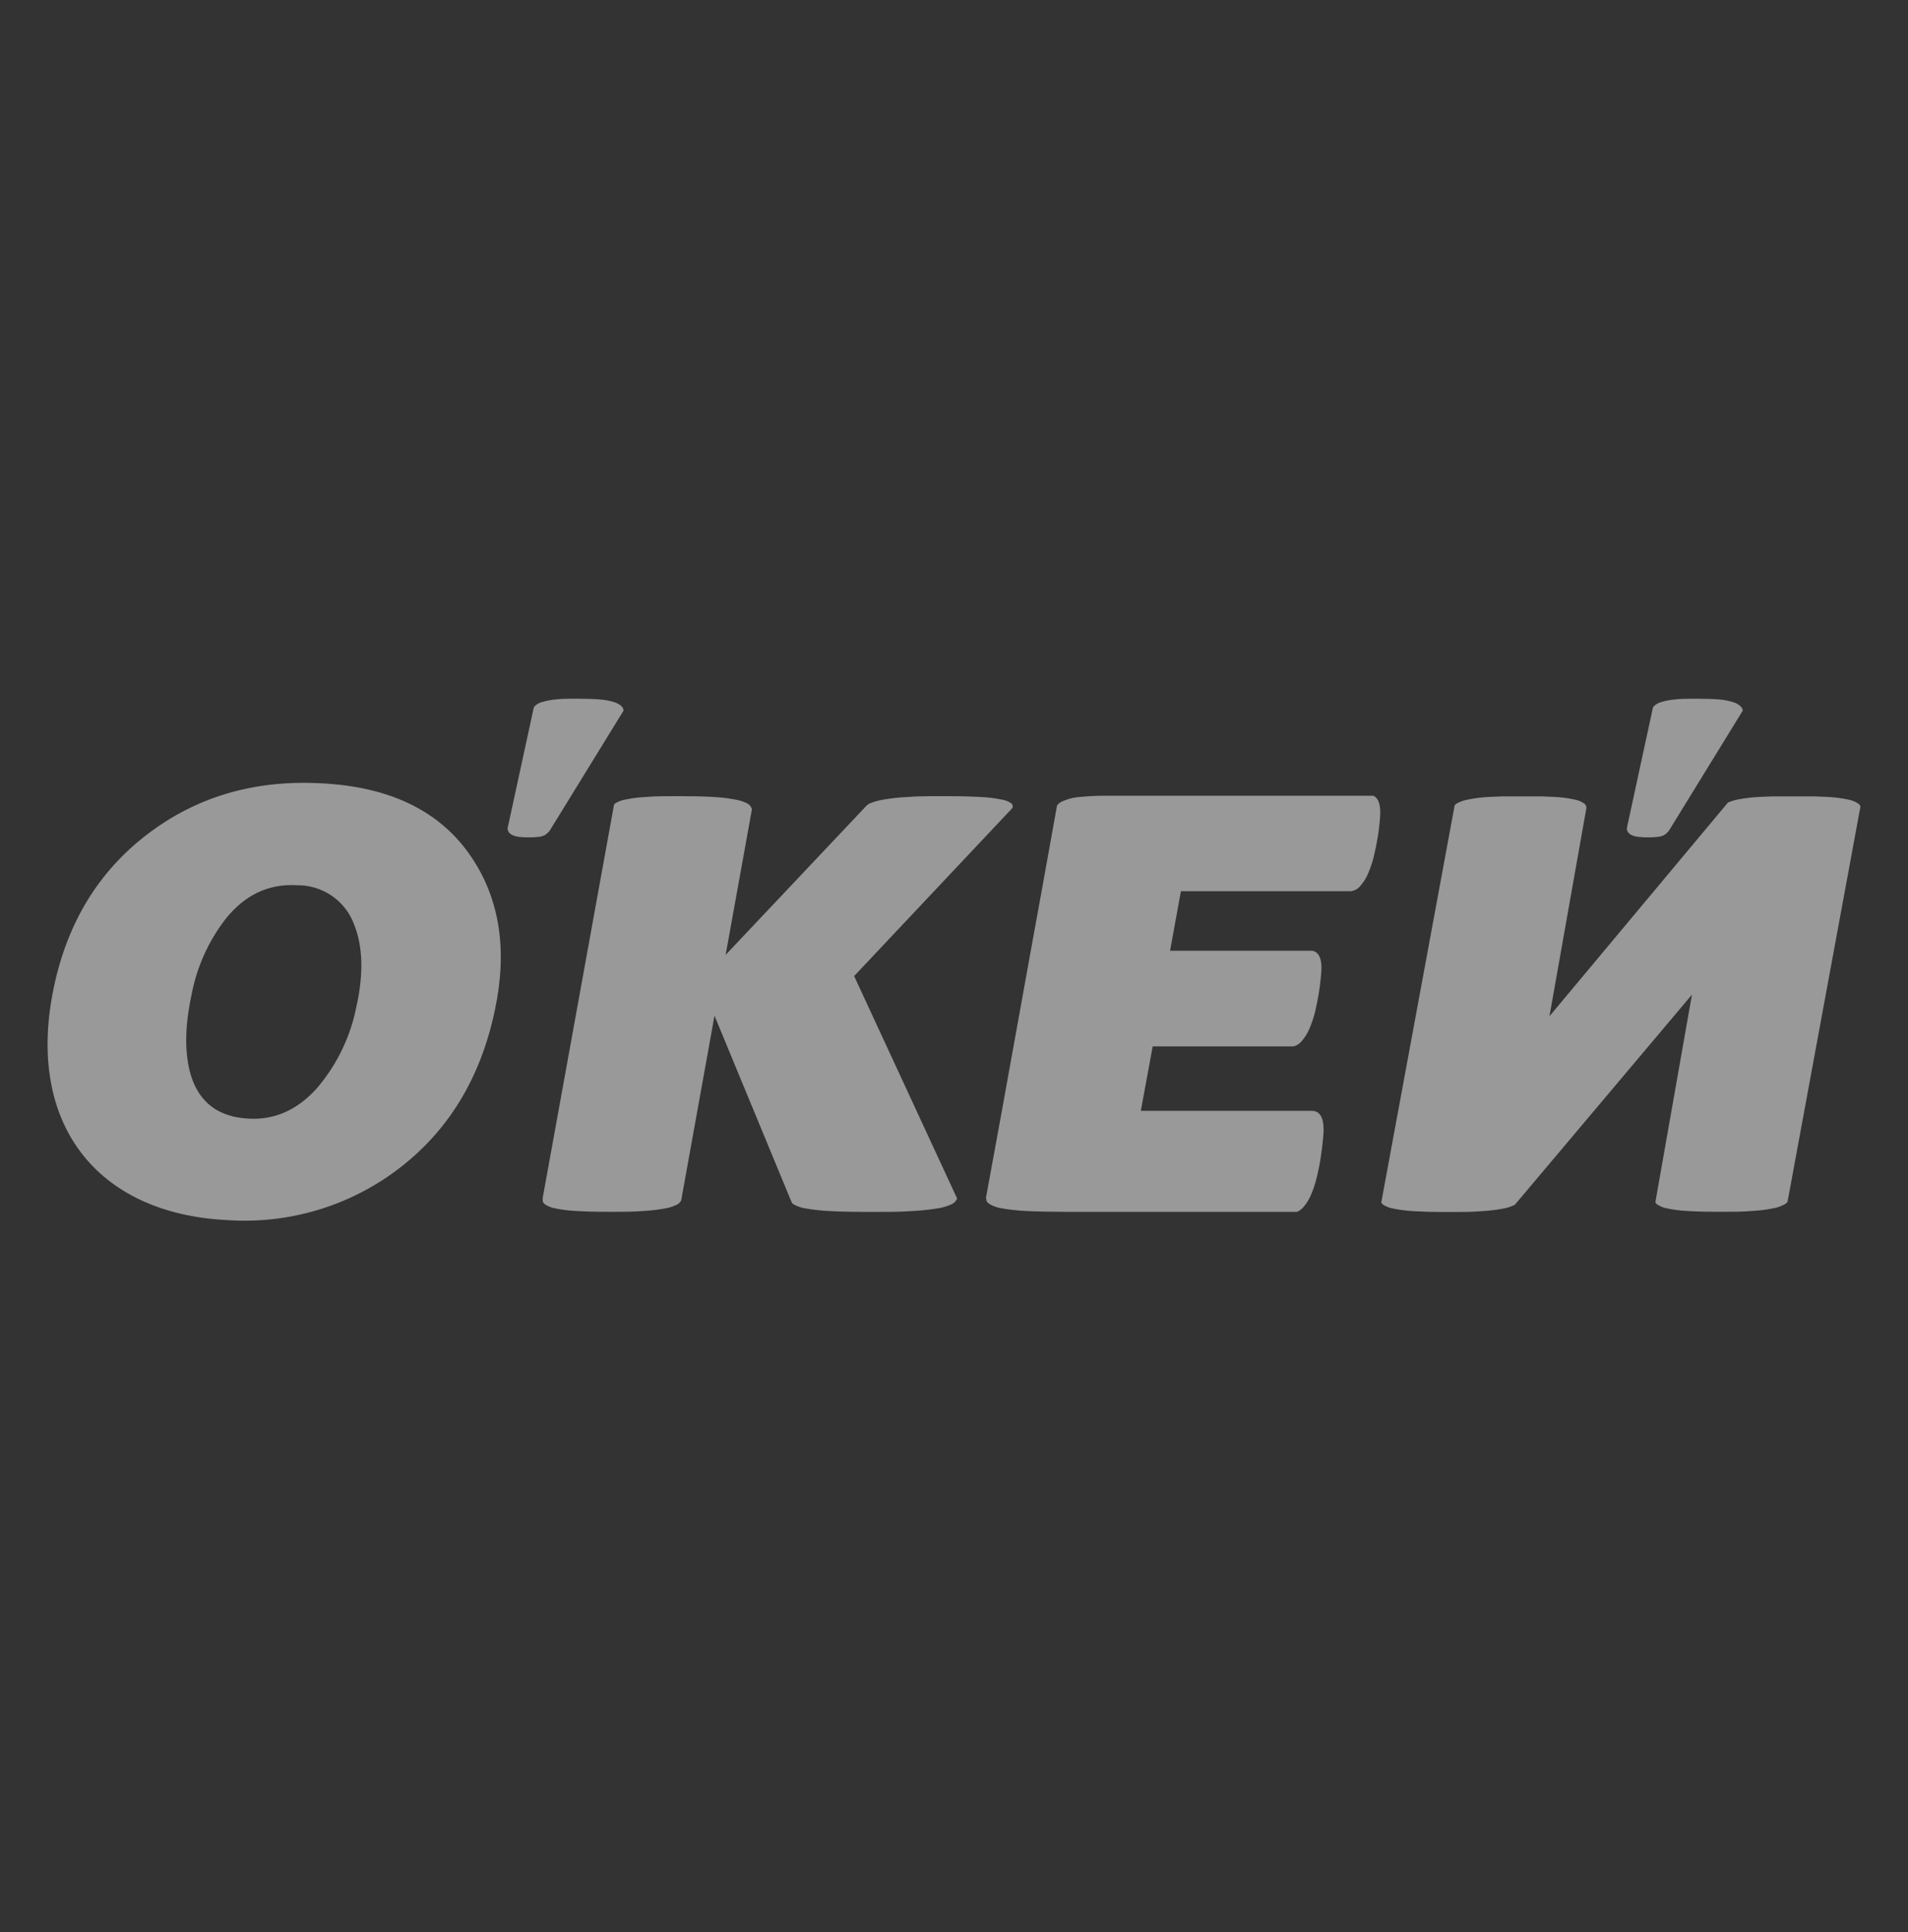
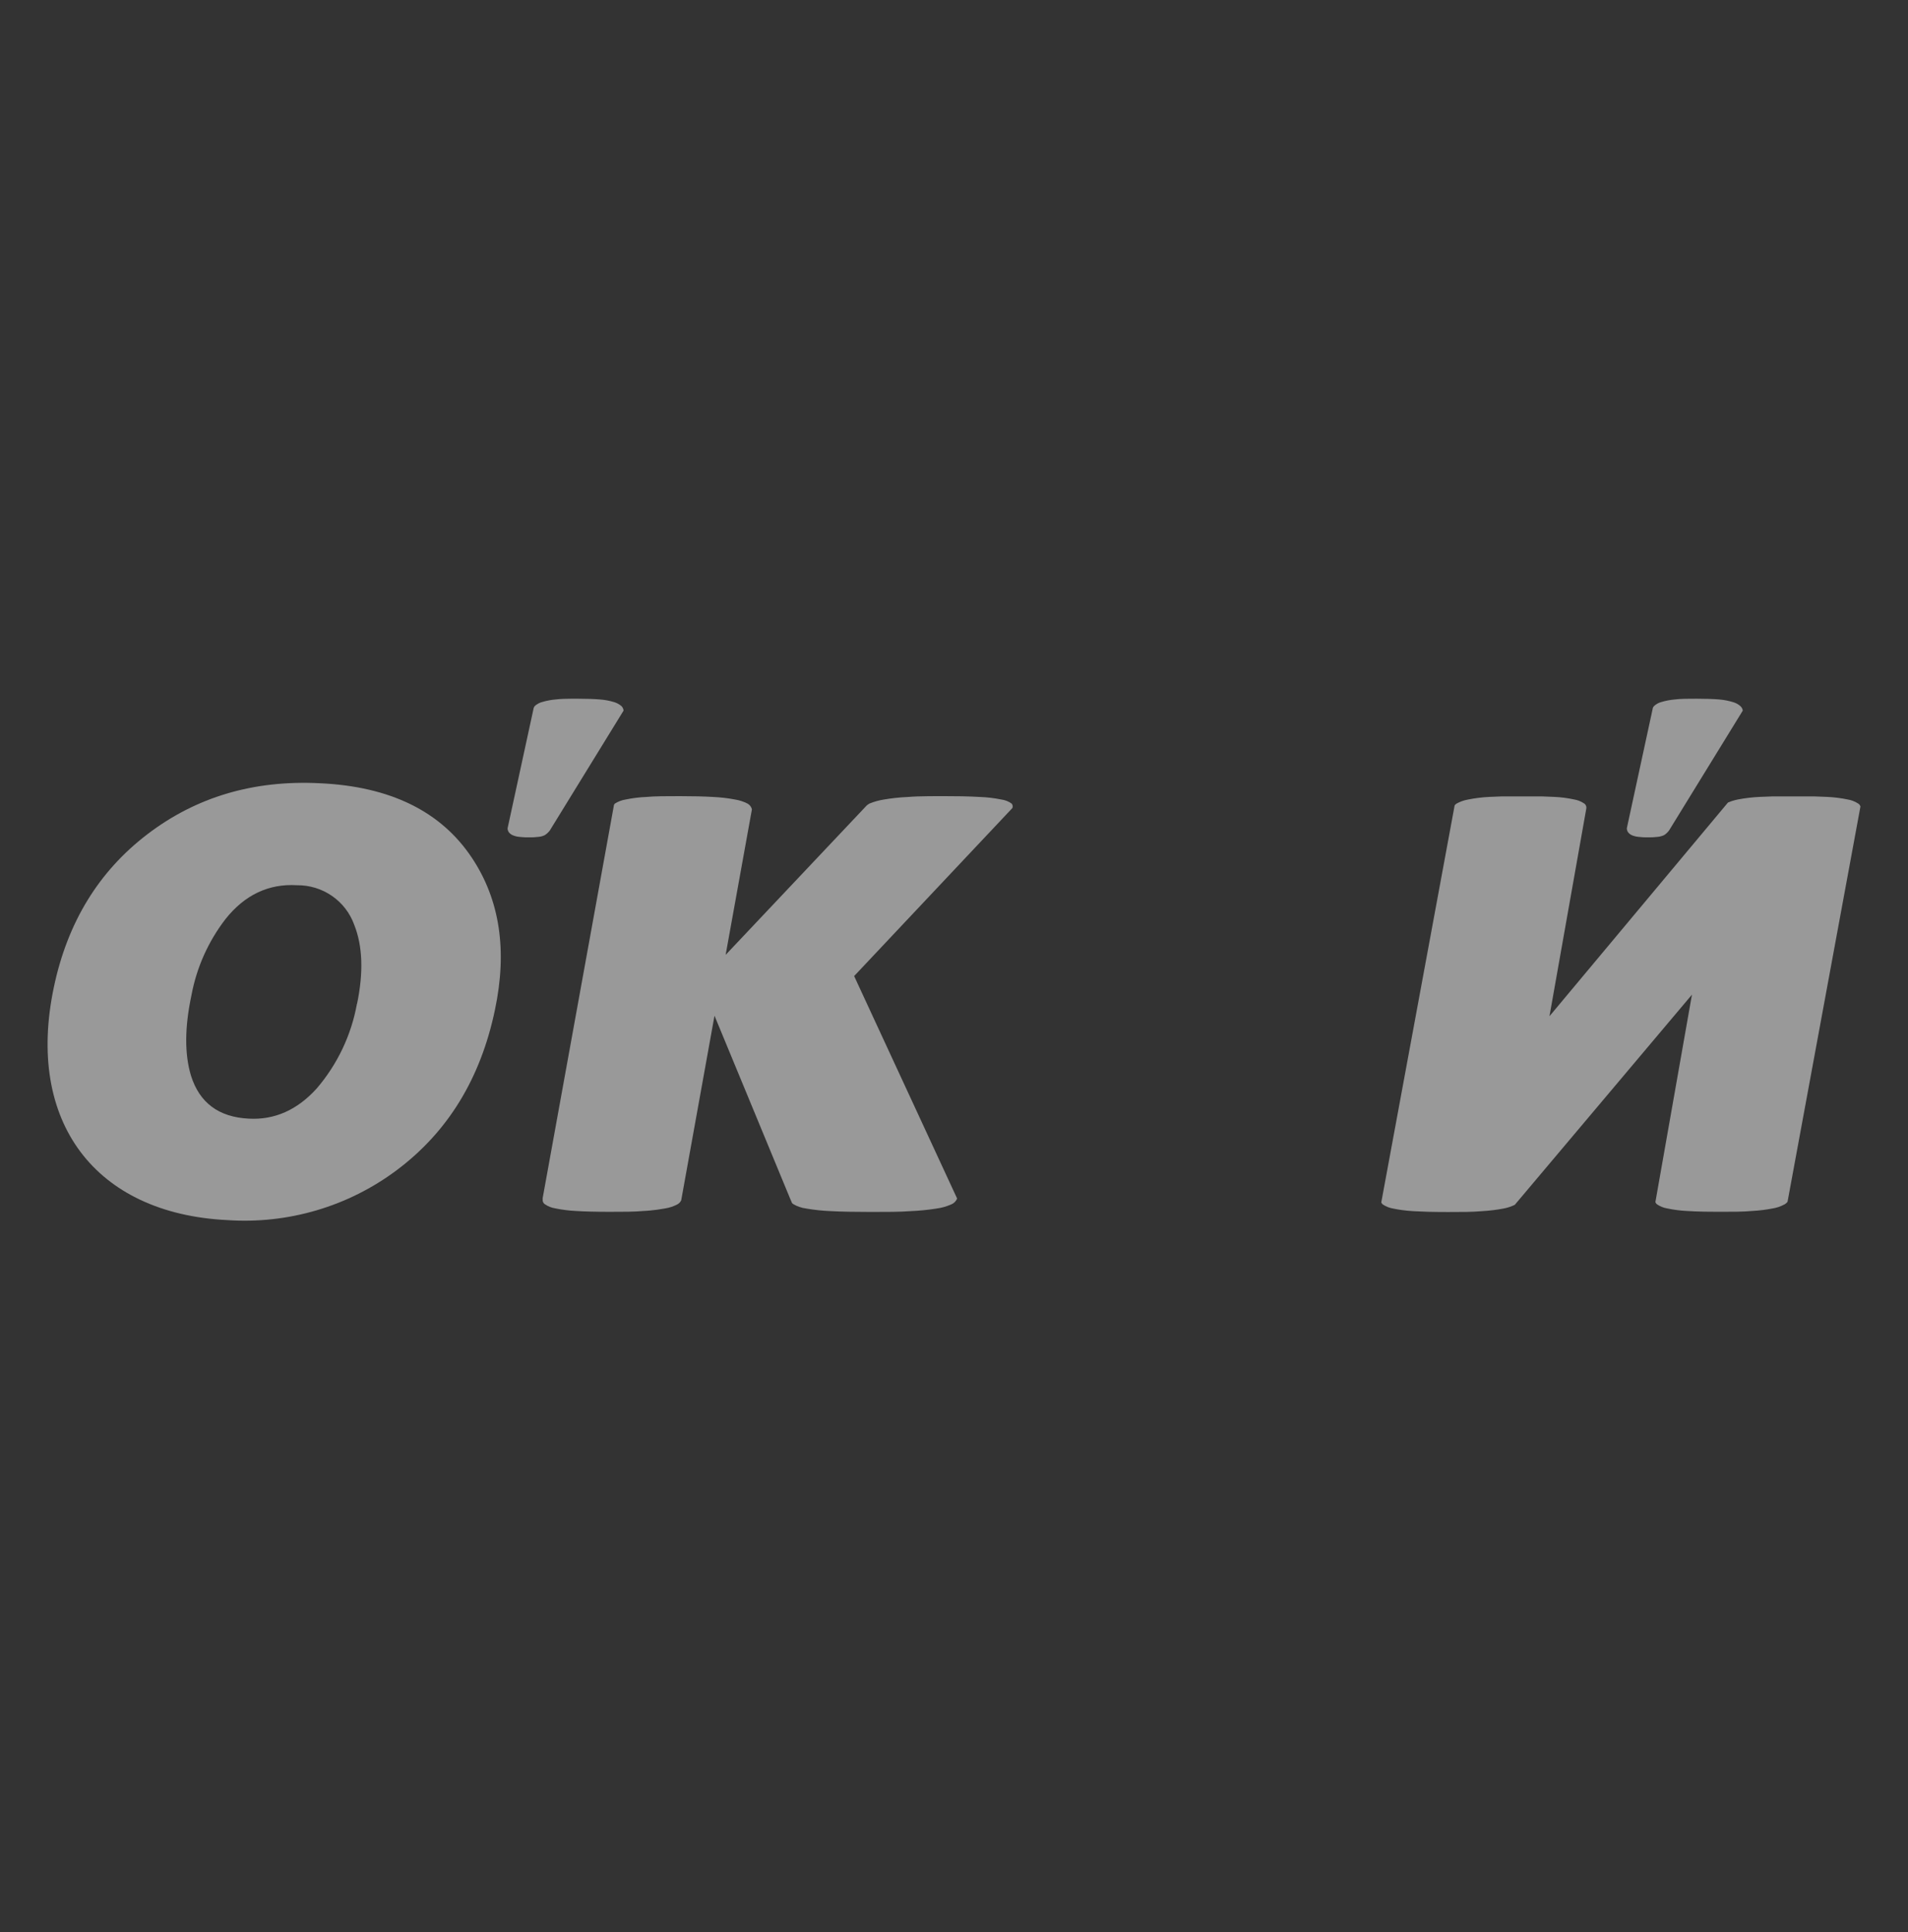
<svg xmlns="http://www.w3.org/2000/svg" width="80" height="81" viewBox="0 0 80 81" fill="none">
  <rect x="0" y="0" width="80" height="81" fill="#333333" stroke="none" />
  <path d="M25.742 29.431L25.805 29.452C25.833 29.462 25.86 29.474 25.887 29.488C25.95 29.519 26.008 29.558 26.061 29.605C26.109 29.655 26.139 29.72 26.145 29.79L23.053 34.815C23.018 34.862 22.979 34.904 22.935 34.942C22.907 34.966 22.877 34.989 22.846 35.009C22.766 35.048 22.679 35.073 22.59 35.081C22.521 35.089 22.452 35.096 22.382 35.1C22.314 35.103 22.246 35.104 22.178 35.103C22.07 35.105 21.961 35.101 21.853 35.09L21.758 35.081C21.665 35.072 21.573 35.047 21.487 35.009C21.459 34.996 21.431 34.98 21.407 34.961C21.38 34.94 21.356 34.916 21.335 34.889C21.304 34.843 21.286 34.793 21.283 34.738V34.721L22.38 29.665L22.39 29.65C22.401 29.636 22.414 29.619 22.414 29.605C22.463 29.558 22.518 29.519 22.578 29.489L22.608 29.474C22.645 29.456 22.685 29.442 22.725 29.431C22.831 29.399 22.938 29.373 23.046 29.355C23.13 29.34 23.215 29.329 23.301 29.322C23.402 29.309 23.514 29.302 23.638 29.297C23.808 29.291 24 29.291 24.219 29.291C24.596 29.291 24.907 29.302 25.151 29.322C25.352 29.337 25.549 29.373 25.742 29.431Z" fill="white" fill-opacity="0.5" />
  <path d="M72.655 29.431C72.775 29.464 72.885 29.523 72.977 29.605C73.011 29.636 73.037 29.675 73.054 29.717C73.063 29.74 73.069 29.765 73.072 29.79L69.981 34.815C69.95 34.856 69.916 34.894 69.878 34.929C69.845 34.959 69.811 34.985 69.774 35.009C69.734 35.028 69.693 35.044 69.65 35.055C69.625 35.063 69.6 35.068 69.574 35.073L69.515 35.081C69.379 35.098 69.243 35.106 69.106 35.103C68.966 35.106 68.825 35.098 68.686 35.081C68.639 35.076 68.592 35.068 68.547 35.056C68.518 35.048 68.489 35.039 68.461 35.029L68.412 35.009C68.376 34.992 68.342 34.969 68.312 34.942C68.294 34.926 68.278 34.908 68.263 34.889C68.232 34.843 68.214 34.793 68.211 34.738V34.721L69.305 29.665C69.317 29.643 69.33 29.623 69.345 29.605C69.431 29.521 69.537 29.462 69.653 29.431C69.84 29.375 70.033 29.338 70.229 29.322C70.47 29.291 70.764 29.291 71.144 29.291C71.524 29.291 71.835 29.302 72.079 29.322C72.122 29.326 72.165 29.33 72.208 29.336L72.264 29.343C72.313 29.351 72.362 29.36 72.41 29.369C72.493 29.386 72.574 29.407 72.655 29.431Z" fill="white" fill-opacity="0.5" />
  <path fill-rule="evenodd" clip-rule="evenodd" d="M19.792 35.97C18.5 34.02 16.367 32.965 13.396 32.834C10.633 32.697 8.229 33.409 6.184 34.969C4.138 36.529 2.829 38.668 2.258 41.385C1.069 47.023 3.984 50.877 9.531 51.148C12.078 51.322 14.601 50.578 16.637 49.053C18.779 47.449 20.15 45.211 20.751 42.34C21.278 39.85 20.959 37.727 19.792 35.97ZM14.968 42.07C14.733 43.387 14.148 44.619 13.273 45.638C12.458 46.533 11.511 46.955 10.432 46.895C9.173 46.833 8.365 46.232 8.008 45.094C7.738 44.204 7.738 43.076 8.028 41.719C8.243 40.562 8.73 39.471 9.45 38.535C10.256 37.517 11.264 37.038 12.45 37.11C12.974 37.104 13.487 37.26 13.917 37.556C14.347 37.852 14.673 38.274 14.85 38.763C15.207 39.658 15.246 40.769 14.968 42.095V42.07Z" fill="white" fill-opacity="0.5" />
  <path d="M77.47 33.515C77.54 33.526 77.608 33.544 77.674 33.568C77.759 33.598 77.841 33.639 77.916 33.689C77.96 33.717 77.991 33.76 78.006 33.809L74.949 50.381C74.917 50.422 74.878 50.457 74.834 50.484C74.787 50.51 74.739 50.533 74.689 50.554C74.647 50.572 74.604 50.588 74.561 50.602C74.486 50.627 74.41 50.645 74.333 50.658C74.041 50.715 73.746 50.751 73.449 50.766C73.09 50.8 72.641 50.8 72.1 50.8C71.876 50.8 71.669 50.799 71.478 50.795C71.195 50.789 70.947 50.78 70.735 50.766C70.454 50.752 70.175 50.716 69.9 50.658C69.746 50.633 69.6 50.573 69.472 50.484C69.453 50.468 69.437 50.449 69.425 50.428C69.418 50.418 69.413 50.407 69.408 50.395L70.942 41.696L63.514 50.507C63.444 50.541 63.373 50.57 63.3 50.595C63.244 50.615 63.188 50.631 63.131 50.644C63.096 50.653 63.06 50.66 63.024 50.666C62.889 50.692 62.753 50.713 62.617 50.73C62.448 50.751 62.279 50.766 62.109 50.775C61.732 50.809 61.277 50.809 60.701 50.809C60.389 50.809 60.107 50.805 59.856 50.799C59.645 50.793 59.455 50.785 59.288 50.775C59.113 50.766 58.939 50.75 58.766 50.725C58.651 50.709 58.538 50.69 58.425 50.666C58.265 50.641 58.113 50.581 57.978 50.492C57.951 50.469 57.93 50.44 57.915 50.407L60.992 33.76L61.026 33.724L61.046 33.707L61.07 33.689C61.139 33.65 61.212 33.617 61.287 33.589C61.378 33.556 61.472 33.531 61.568 33.515C61.86 33.457 62.156 33.421 62.454 33.407L62.955 33.387H64.665L65.166 33.407C65.447 33.419 65.728 33.455 66.003 33.515C66.069 33.526 66.133 33.543 66.195 33.566C66.279 33.597 66.359 33.639 66.432 33.689C66.452 33.705 66.469 33.724 66.483 33.745C66.49 33.758 66.496 33.771 66.501 33.785L66.511 33.818C66.516 33.846 66.516 33.875 66.51 33.903L64.967 42.602L72.451 33.644C72.541 33.604 72.635 33.572 72.73 33.547C72.776 33.534 72.822 33.524 72.868 33.515C73.171 33.457 73.478 33.421 73.786 33.407L74.31 33.387H76.086L76.607 33.407C76.897 33.42 77.186 33.456 77.47 33.515Z" fill="white" fill-opacity="0.5" />
  <path d="M33.127 50.242L33.211 50.438L33.28 50.49C33.352 50.53 33.426 50.564 33.504 50.591C33.602 50.626 33.703 50.651 33.807 50.664C34.147 50.722 34.492 50.758 34.837 50.772C35.269 50.795 35.83 50.806 36.512 50.806C37.194 50.806 37.735 50.806 38.179 50.772C38.543 50.757 38.907 50.721 39.267 50.664C39.479 50.636 39.687 50.577 39.883 50.49C39.914 50.478 39.944 50.462 39.971 50.444C39.993 50.429 40.014 50.412 40.033 50.392C40.076 50.349 40.109 50.298 40.13 50.242L35.813 40.918L42.447 33.875C42.46 33.844 42.464 33.811 42.459 33.778C42.454 33.745 42.44 33.715 42.418 33.689C42.293 33.598 42.147 33.539 41.992 33.518C41.696 33.458 41.394 33.421 41.092 33.41C40.876 33.397 40.63 33.388 40.346 33.382C40.126 33.378 39.882 33.376 39.612 33.376H39.288L38.936 33.378C38.611 33.381 38.324 33.389 38.075 33.41C37.888 33.417 37.702 33.432 37.517 33.453C37.364 33.47 37.211 33.492 37.059 33.518C36.849 33.551 36.645 33.608 36.449 33.689C36.414 33.71 36.38 33.733 36.348 33.758L30.425 40.029L31.527 33.929C31.515 33.879 31.494 33.831 31.462 33.79C31.431 33.749 31.391 33.714 31.346 33.689C31.182 33.605 31.006 33.547 30.825 33.518C30.522 33.46 30.215 33.424 29.907 33.41C29.532 33.387 29.066 33.376 28.502 33.376C27.938 33.376 27.454 33.376 27.089 33.41C26.798 33.422 26.509 33.459 26.225 33.518C26.066 33.544 25.914 33.602 25.779 33.689L25.762 33.711L25.744 33.74L22.745 50.273L22.765 50.236C22.759 50.252 22.756 50.269 22.754 50.286L22.753 50.308C22.753 50.33 22.756 50.353 22.763 50.374C22.772 50.401 22.787 50.426 22.805 50.448C22.817 50.461 22.831 50.474 22.846 50.484C22.979 50.574 23.13 50.633 23.289 50.658C23.574 50.716 23.863 50.752 24.153 50.766C24.518 50.789 24.99 50.801 25.566 50.801C26.142 50.801 26.596 50.801 26.974 50.766L27.11 50.758L27.241 50.748C27.459 50.728 27.676 50.698 27.892 50.658C28.073 50.629 28.248 50.57 28.41 50.484C28.476 50.446 28.53 50.388 28.562 50.319L29.958 42.58L33.127 50.242Z" fill="white" fill-opacity="0.5" />
-   <path d="M57.604 35.895C57.545 36.142 57.464 36.383 57.363 36.617C57.282 36.814 57.167 36.997 57.023 37.155C56.926 37.268 56.791 37.341 56.643 37.36H49.514L49.059 39.858H55.045C55.282 39.92 55.408 40.154 55.408 40.579C55.408 40.656 55.397 40.792 55.379 40.992C55.362 41.192 55.333 41.411 55.293 41.653C55.253 41.895 55.201 42.152 55.141 42.414C55.08 42.66 54.999 42.9 54.899 43.132C54.815 43.332 54.697 43.517 54.55 43.677C54.468 43.769 54.36 43.834 54.24 43.865H48.331L47.833 46.568H54.997C55.331 46.568 55.497 46.83 55.497 47.357C55.497 47.44 55.489 47.585 55.469 47.793C55.449 48.001 55.42 48.232 55.382 48.489C55.345 48.745 55.293 49.002 55.227 49.287C55.188 49.46 55.14 49.63 55.082 49.797C55.053 49.88 55.022 49.963 54.988 50.045C54.905 50.253 54.787 50.446 54.64 50.615C54.569 50.698 54.479 50.762 54.378 50.803H44.712C44.045 50.8 43.492 50.789 43.069 50.769C42.857 50.761 42.645 50.743 42.435 50.718C42.301 50.703 42.168 50.683 42.036 50.66C41.85 50.637 41.672 50.578 41.509 50.487C41.408 50.421 41.322 50.339 41.359 50.239H41.336L42.007 46.57L43.219 39.861L43.673 37.364L44.321 33.763C44.377 33.691 44.45 33.634 44.534 33.598C44.728 33.509 44.935 33.45 45.147 33.424C45.508 33.383 45.871 33.361 46.235 33.358H57.584C57.776 33.446 57.872 33.68 57.872 34.06C57.872 34.105 57.87 34.17 57.865 34.255C57.861 34.318 57.855 34.39 57.846 34.473C57.826 34.67 57.803 34.889 57.76 35.135C57.717 35.379 57.668 35.633 57.604 35.895Z" fill="white" fill-opacity="0.5" />
</svg>